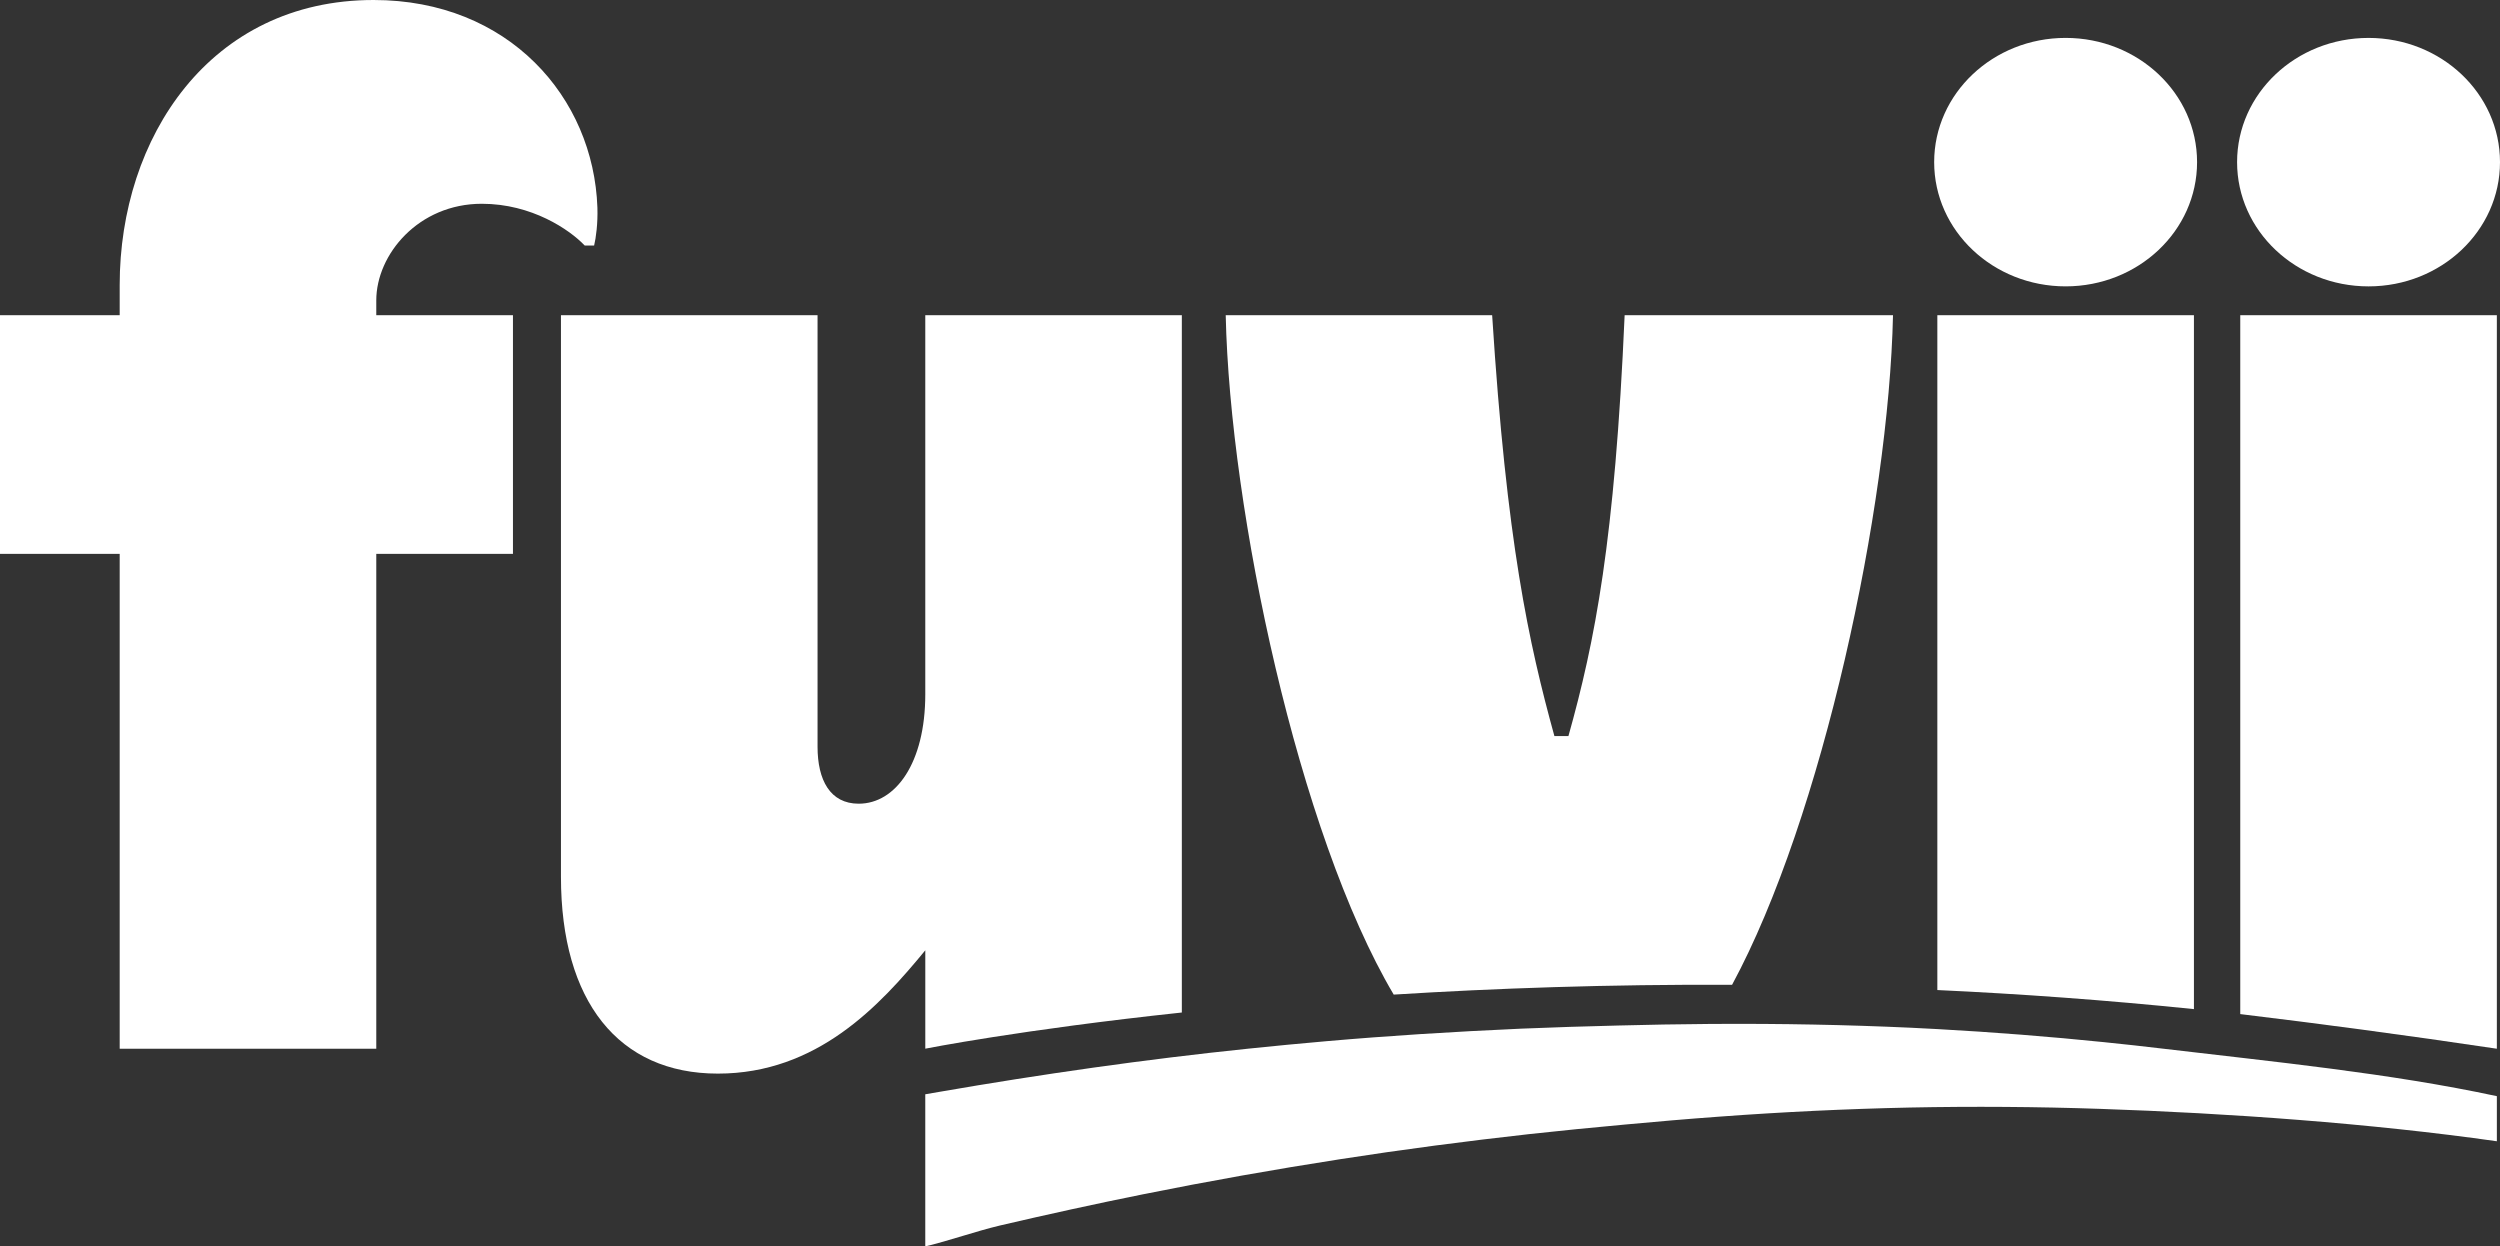
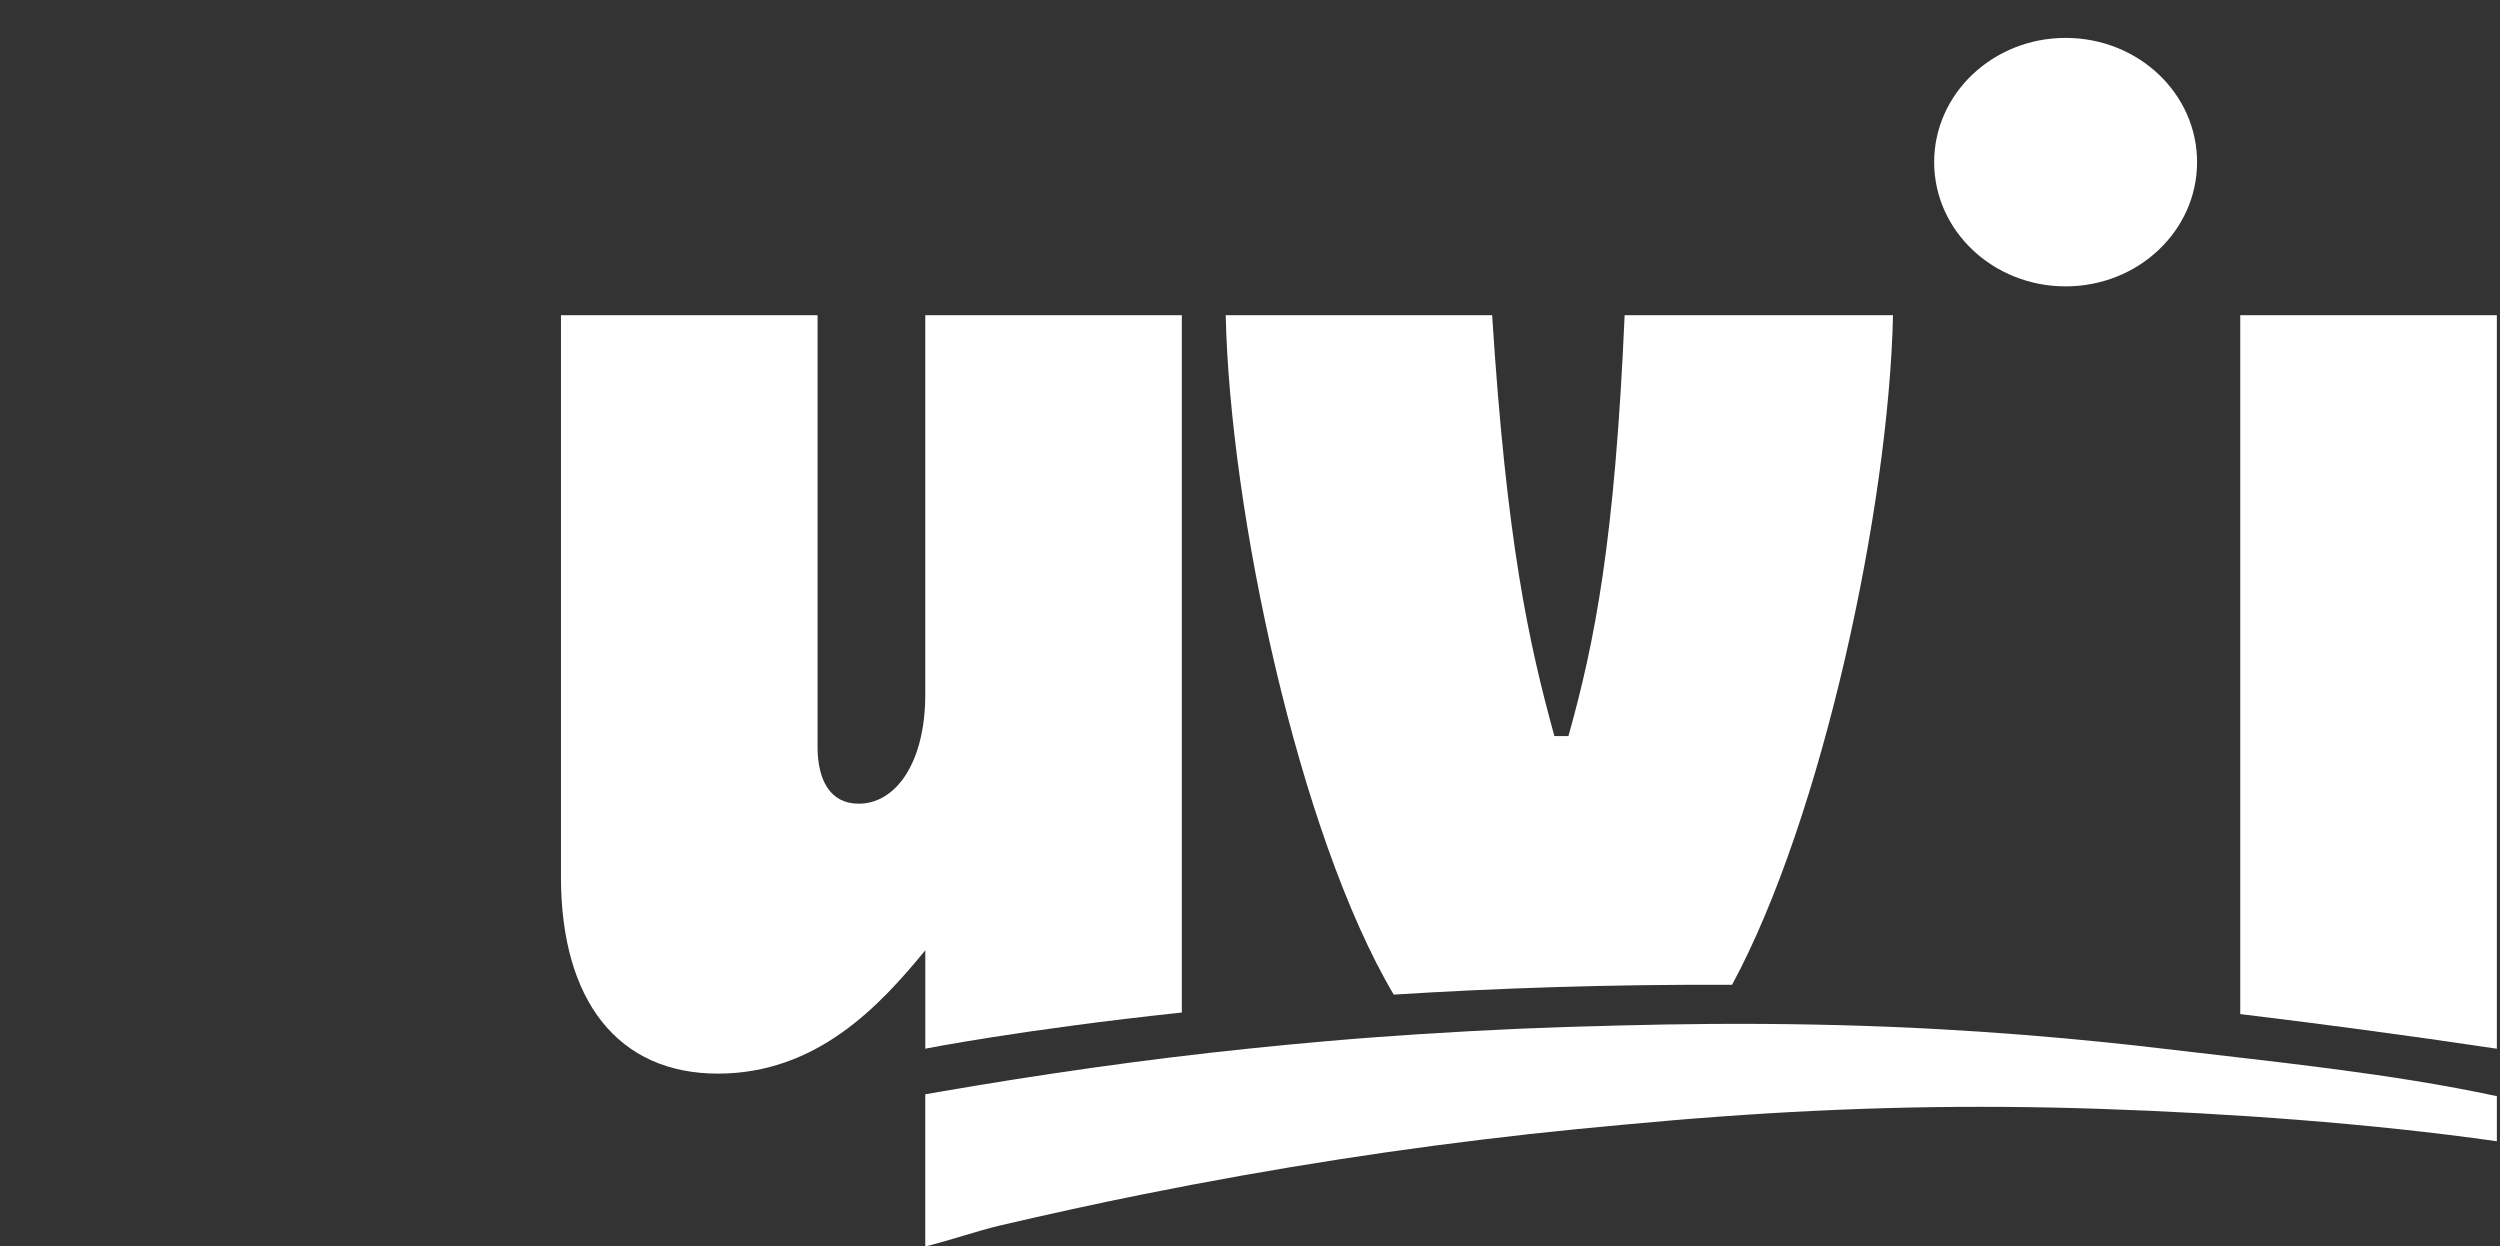
<svg xmlns="http://www.w3.org/2000/svg" id="Layer_1" data-name="Layer 1" viewBox="0 0 1920 957.25">
  <rect x="0" y="0" width="1920" height="957.25" fill="#333333" stroke="none" />
-   <path fill="#FFFFFF" d="M288.98,230.74c0-35.37,32.43-74.24,81.05-74.24,38.39,0,67.43,19.89,79.01,32.05h7.25c1.42-5.86,2.91-17.04,2.51-29.1-1.46-42.35-18.5-82.2-48.15-111.47C381.04,18.7,338.82,0,286.92,0,161.08,0,91.92,105.92,91.92,218.75v23.31H0v183.3h91.92v380.06h197.06v-380.06h104.97v-183.3h-104.97v-11.32Z" />
  <path fill="#FFFFFF" d="M710.62,805.39s73.19-14.54,197.03-27.78V242.06h-197.03v291.15c0,52.86-22.8,84.03-51.13,84.03-21.96,0-31.61-18.13-31.61-43.74V242.06h-197.06v431.39c0,95.65,44.28,151.08,120.49,151.08s124.38-52.15,159.32-94.7v75.56Z" />
  <path fill="#FFFFFF" d="M1330.23,756.33c69.32-128.31,120.35-366.51,123.6-514.27h-206.11c-7.49,172.8-22.84,250.77-43.17,323.24h-10.77c-19.69-71.49-36.69-148.61-47.81-323.24h-204.62c3.25,150.1,55.74,397.95,129.02,521.79,77.49-4.84,164.97-7.96,259.84-7.52Z" />
  <path fill="#FFFFFF" d="M1586.41,219.93c55.74,0,100.94-42.69,100.94-95.41s-45.2-95.41-100.94-95.41-100.97,42.73-100.97,95.41,45.2,95.41,100.97,95.41Z" />
-   <path fill="#FFFFFF" d="M1487.88,760.36c63.56,2.95,129.46,7.69,197.06,14.64V242.06h-197.06v518.3Z" />
  <path fill="#FFFFFF" d="M1720.52,778.82c30.57,3.69,61.46,7.62,92.66,11.8,35.27,4.73,70.08,9.67,104.4,14.8V242.06h-197.06v536.77Z" />
-   <path fill="#FFFFFF" d="M1819.04,219.94c55.76,0,100.96-42.71,100.96-95.41s-45.2-95.41-100.96-95.41-100.96,42.72-100.96,95.41,45.2,95.41,100.96,95.41Z" />
  <path fill="#FFFFFF" d="M767.98,941.37s0,.05,0,0h0Z" />
  <path fill="#FFFFFF" d="M1616.53,800.44c-42.76-4.37-85.66-7.73-128.65-10.1-6.81-.37-13.62-.71-20.47-1.05-49.84-2.27-99.78-3.22-149.69-2.92-1.83,0-3.63.03-5.46.03-23.11.17-46.18.58-69.22,1.19-24.67.58-49.74,1.39-74.64,2.41-25.92,1.15-51.81,2.54-77.73,4.2-23.96,1.56-47.88,3.32-71.8,5.42-20.09,1.76-40.18,3.66-60.24,5.76-79.42,8.23-158.57,19.55-237.41,33.2l-10.61,1.83v116.83c19.22-4.61,38.12-11.45,57.34-16.05,36.43-8.5,72.96-16.55,109.64-23.92,50.5-10.16,101.22-19.18,152.13-27.08,48.08-7.49,96.4-13.79,144.85-19.21,24.23-2.64,48.38-5.05,72.92-7.28,24.43-2.27,48.72-4.37,73.05-6.13,48.66-3.59,97.31-5.93,146.07-6.98,48.76-.98,97.58-.64,146.41,1.02,97.68,3.29,207.43,11.05,304.57,24.88v-34.63c-82.27-17.69-172.12-26.47-255.95-36.43-15.04-1.8-30.09-3.46-45.1-4.98ZM767.93,941.02c0-.05,0-.04,0,0h0Z" />
  <path fill="#FFFFFF" d="M767.96,941.2c.01.09.02.14.03.18,0-.04-.01-.1-.03-.18Z" />
</svg>